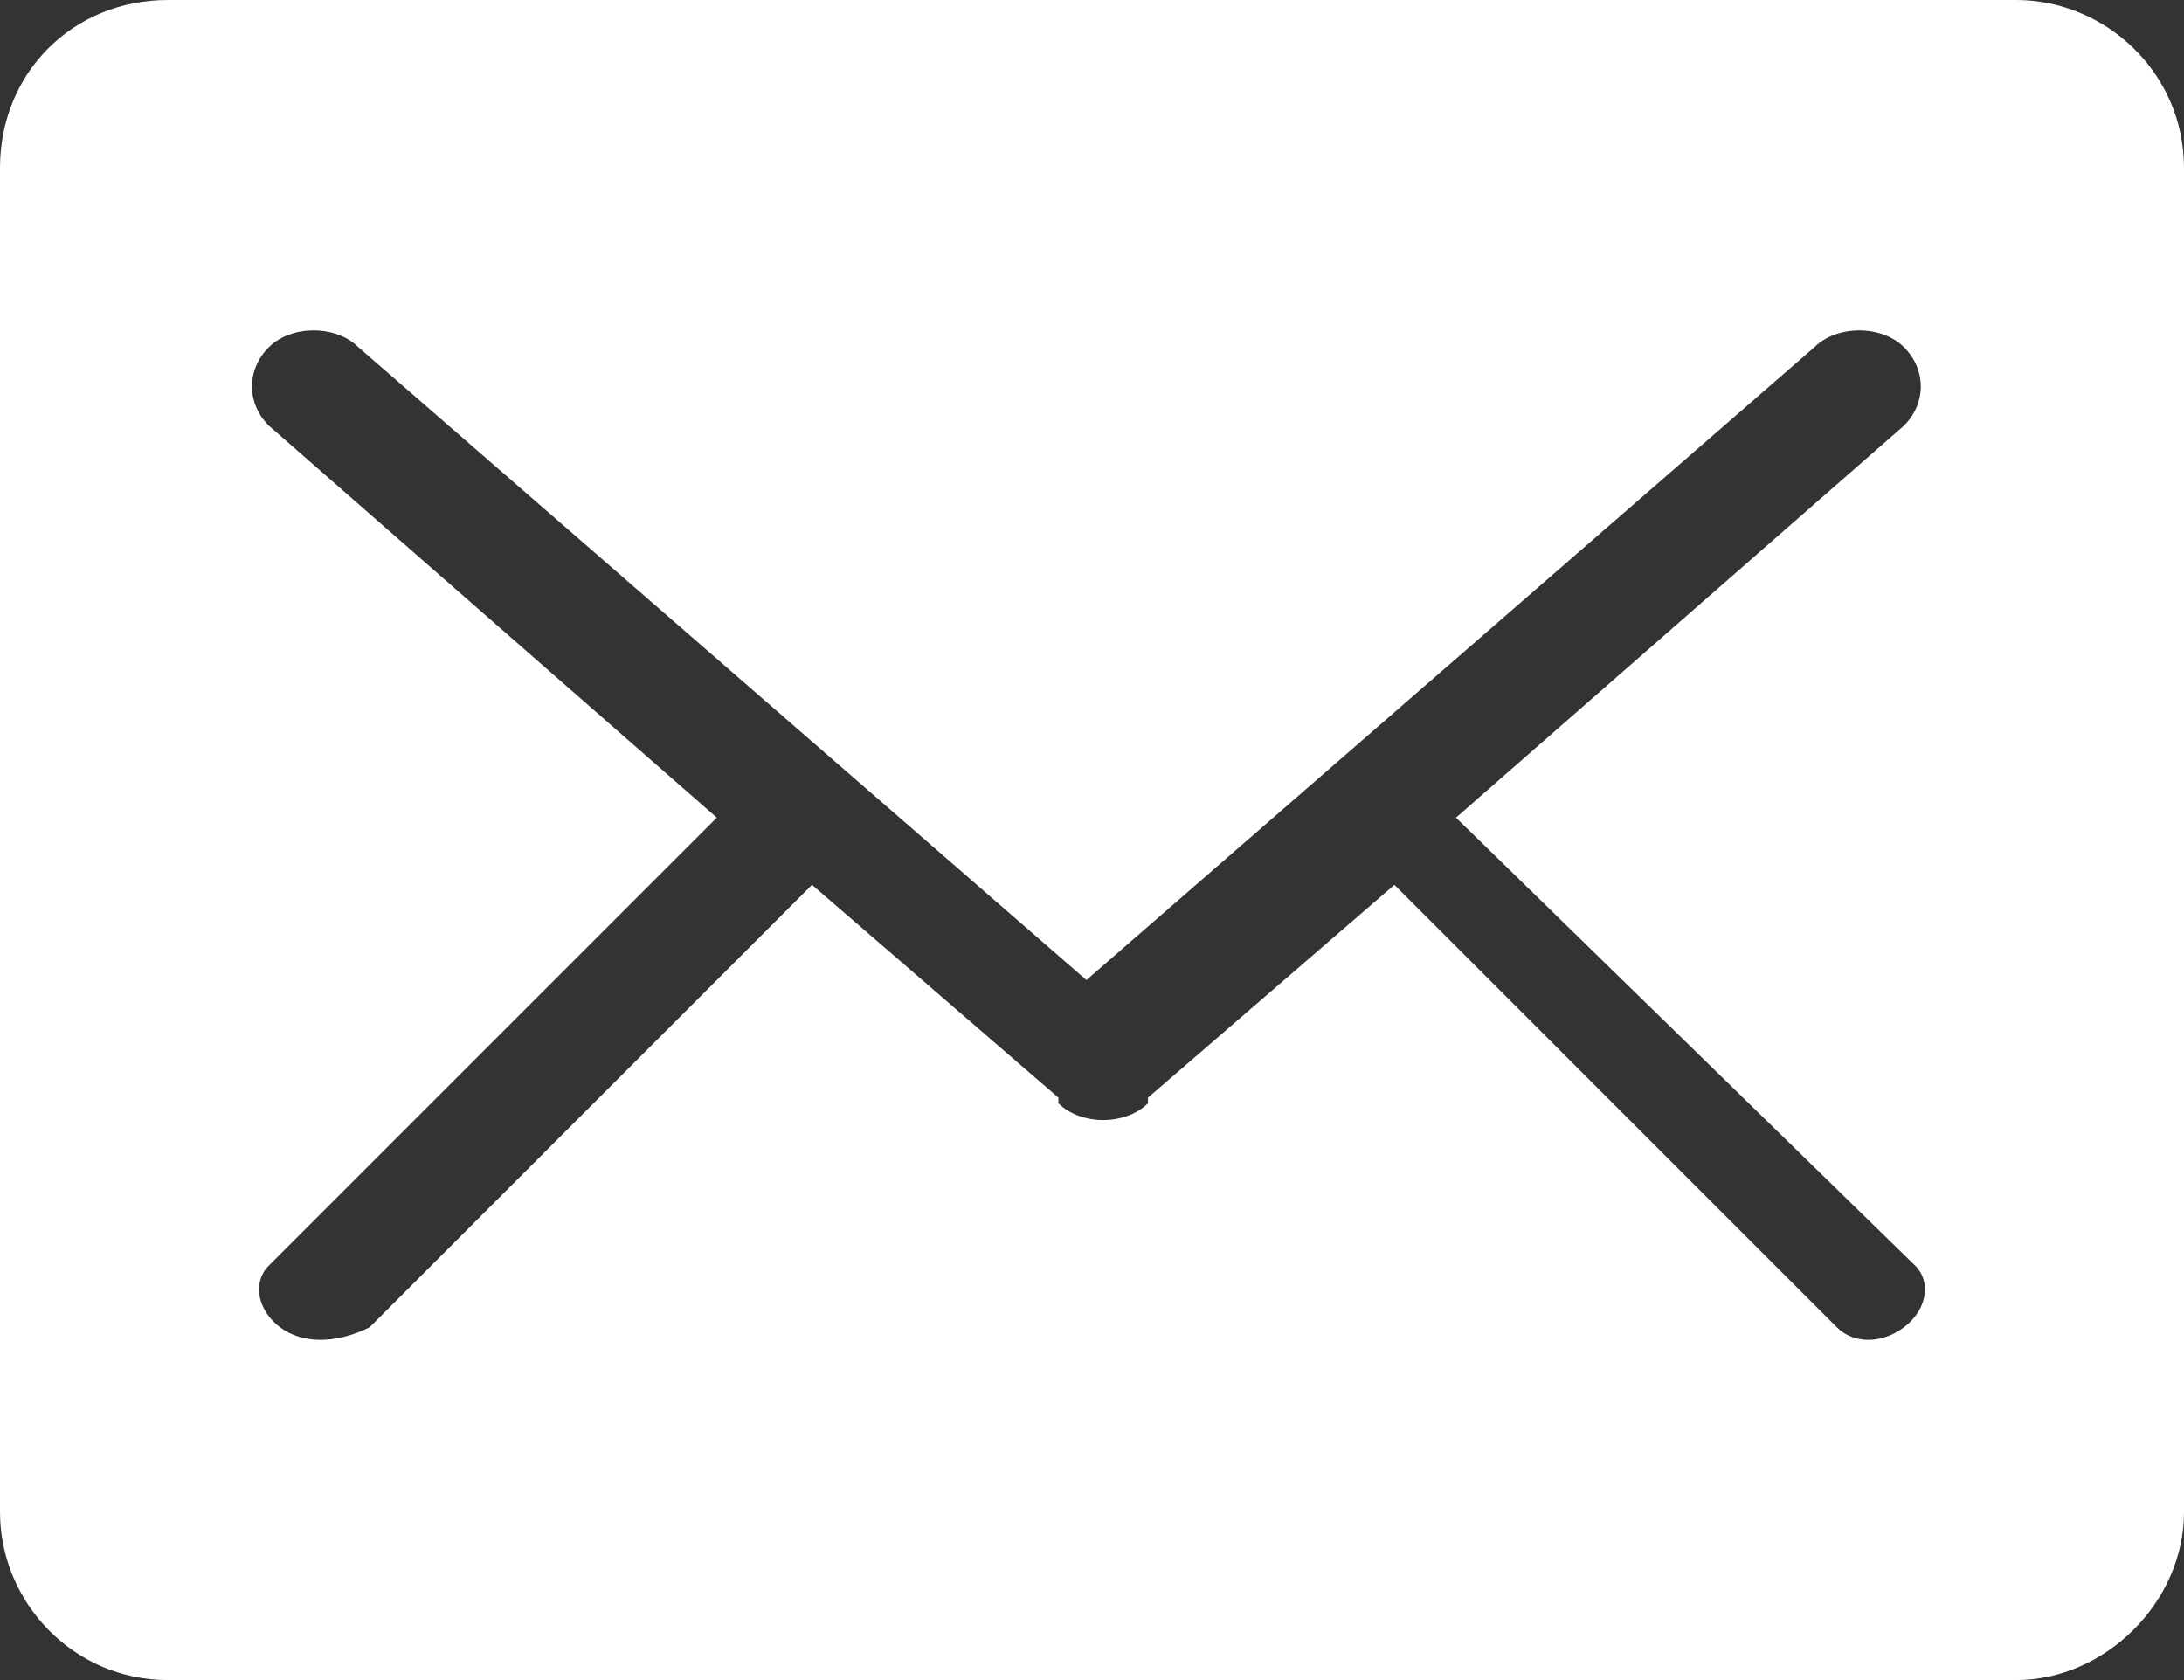
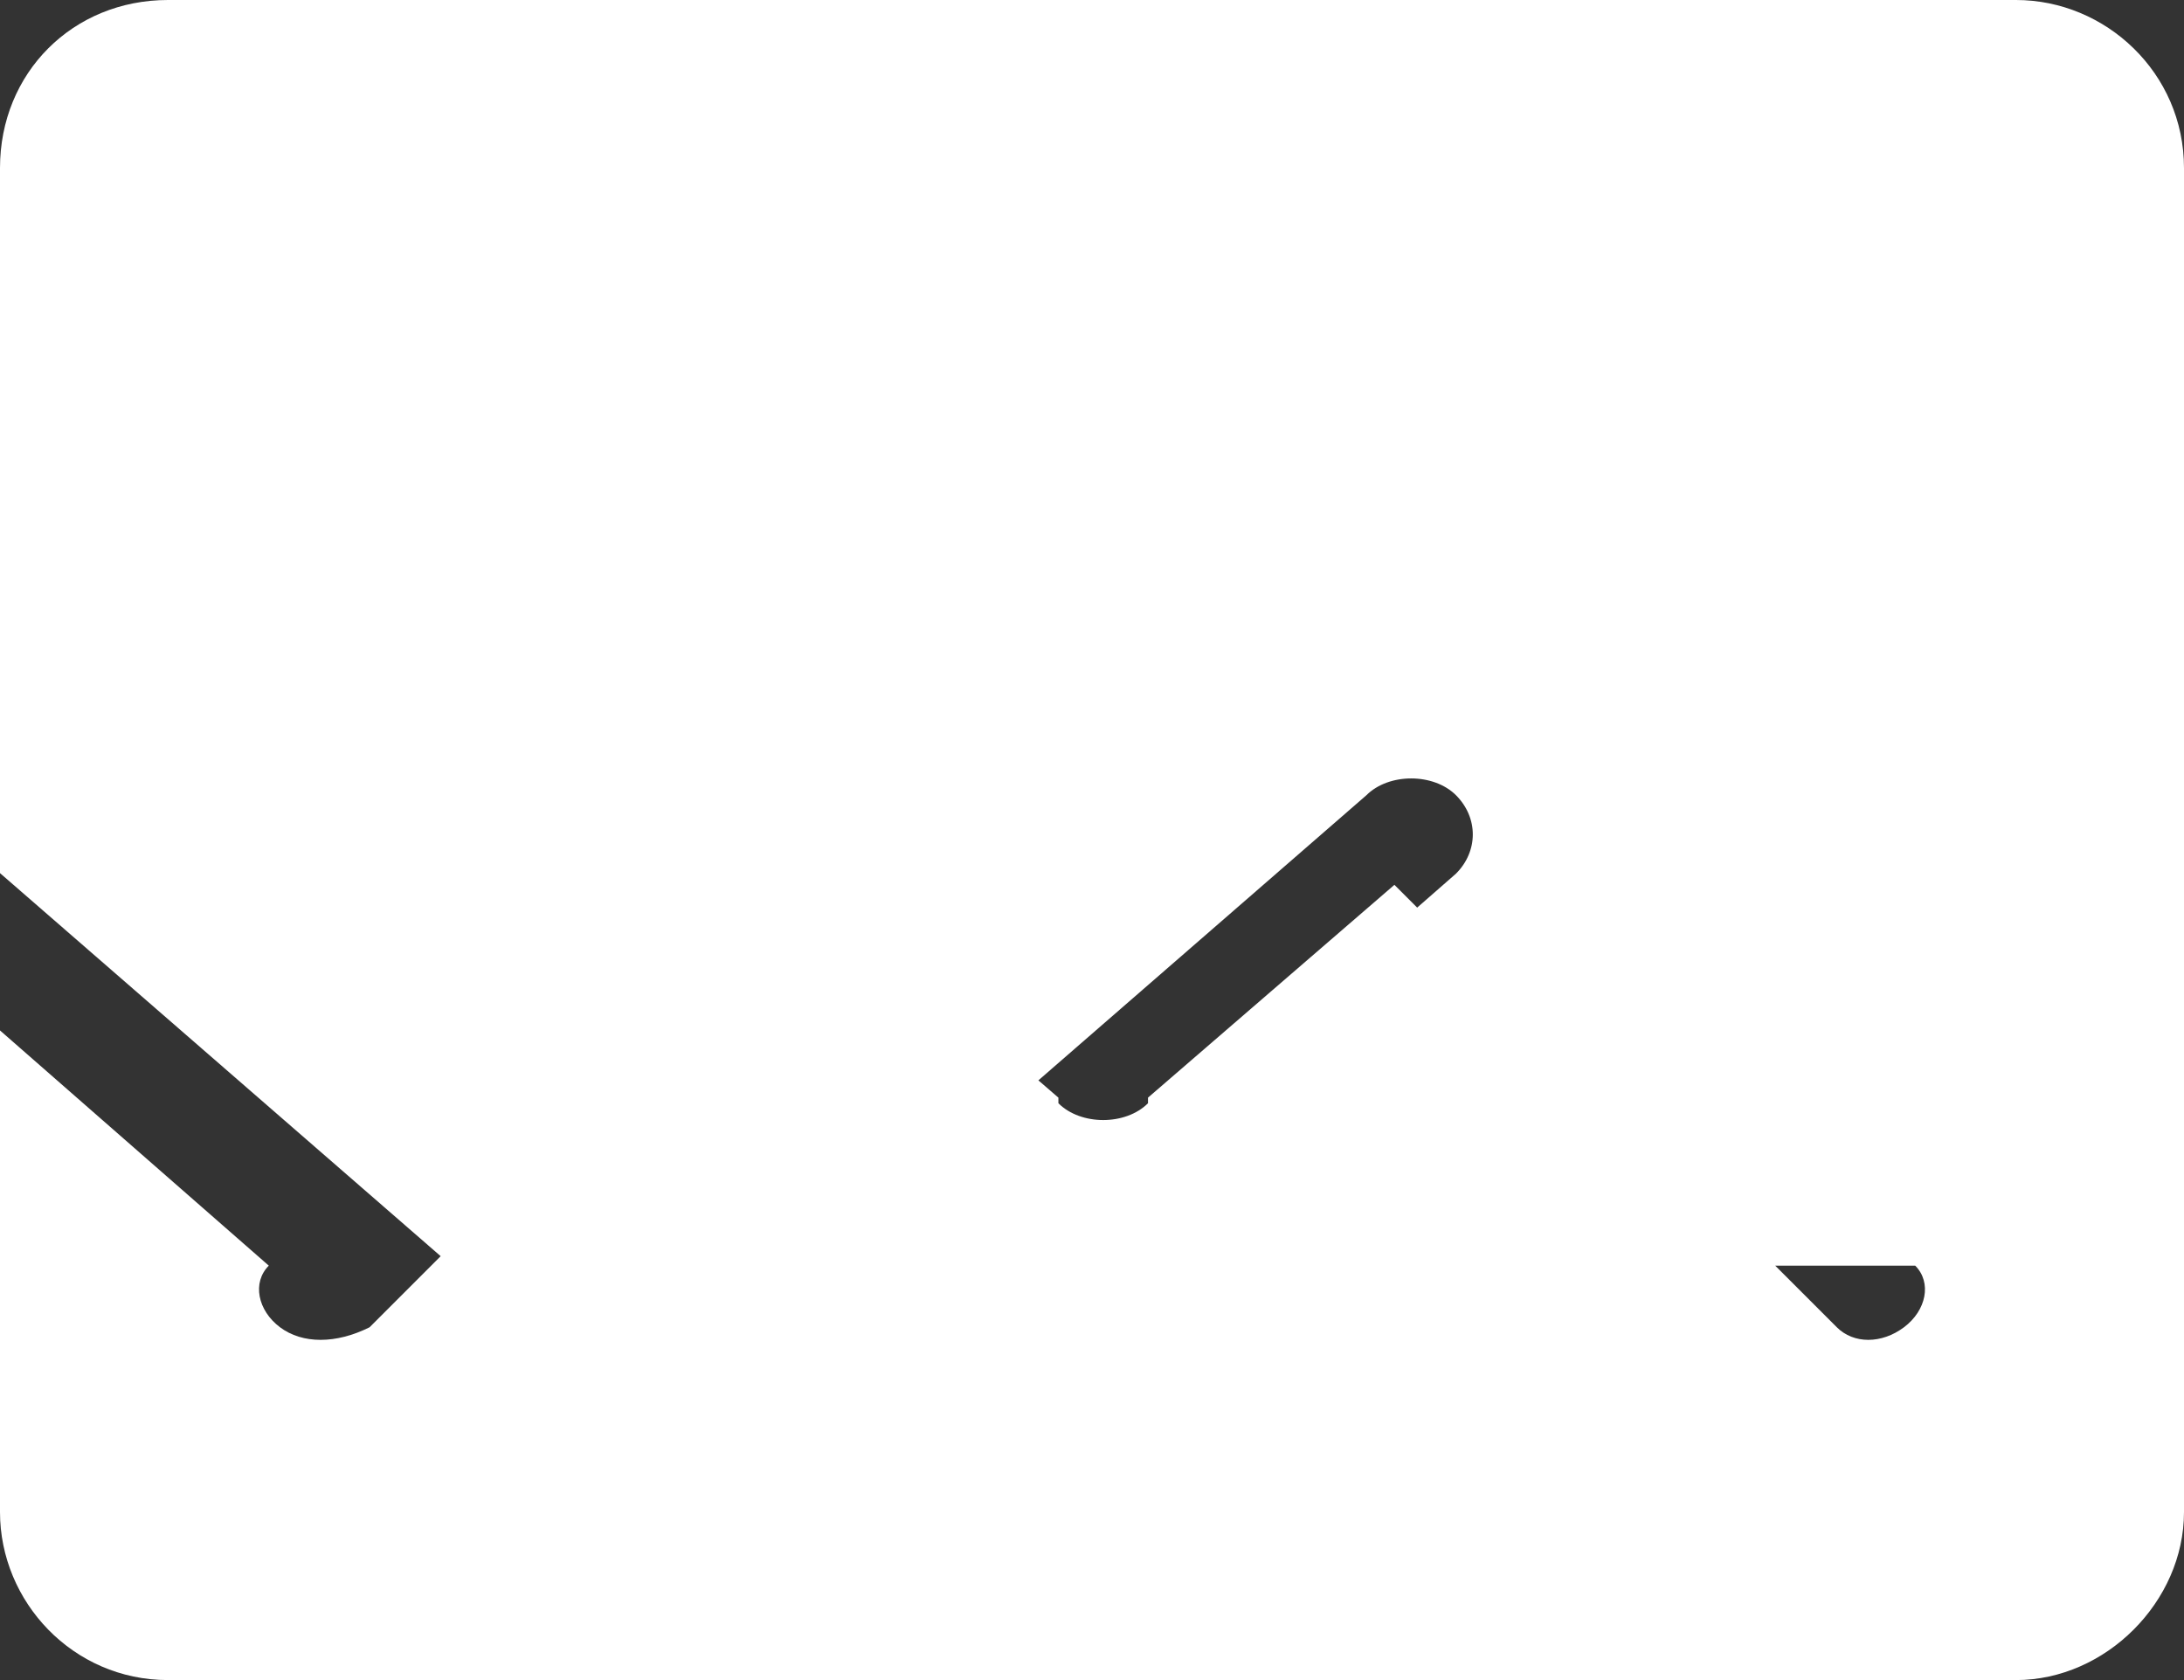
<svg xmlns="http://www.w3.org/2000/svg" version="1.1" id="レイヤー_1" x="0px" y="0px" viewBox="0 0 39 30" style="enable-background:new 0 0 39 30;" xml:space="preserve">
  <rect x="0" y="0" width="39" height="30" fill="#333333" stroke="none" />
  <style type="text/css">
	.st0{fill:#FFFFFF;}
</style>
-   <path class="st0" d="M36,0H3C1.3,0,0,1.3,0,3v24c0,1.6,1.3,3,3,3h33c1.6,0,3-1.4,3-3V3C39,1.3,37.6,0,36,0z M34.2,22.6  c0.3,0.3,0.2,0.8-0.2,1.1c-0.4,0.3-0.9,0.3-1.2,0l-7.9-7.9l-4.4,3.8c0,0,0,0,0,0.1v0c-0.2,0.2-0.5,0.3-0.8,0.3  c-0.3,0-0.6-0.1-0.8-0.3v0c0,0,0,0,0-0.1l-4.4-3.8l-7.9,7.9C6,24,5.4,24,5,23.7c-0.4-0.3-0.5-0.8-0.2-1.1l8-8l-8-7  c-0.4-0.4-0.4-1,0-1.4s1.2-0.4,1.6,0l13,11.3l13-11.3c0.4-0.4,1.2-0.4,1.6,0s0.4,1,0,1.4l-8,7L34.2,22.6z" />
+   <path class="st0" d="M36,0H3C1.3,0,0,1.3,0,3v24c0,1.6,1.3,3,3,3h33c1.6,0,3-1.4,3-3V3C39,1.3,37.6,0,36,0z M34.2,22.6  c0.3,0.3,0.2,0.8-0.2,1.1c-0.4,0.3-0.9,0.3-1.2,0l-7.9-7.9l-4.4,3.8c0,0,0,0,0,0.1v0c-0.2,0.2-0.5,0.3-0.8,0.3  c-0.3,0-0.6-0.1-0.8-0.3v0c0,0,0,0,0-0.1l-4.4-3.8l-7.9,7.9C6,24,5.4,24,5,23.7c-0.4-0.3-0.5-0.8-0.2-1.1l-8-7  c-0.4-0.4-0.4-1,0-1.4s1.2-0.4,1.6,0l13,11.3l13-11.3c0.4-0.4,1.2-0.4,1.6,0s0.4,1,0,1.4l-8,7L34.2,22.6z" />
</svg>